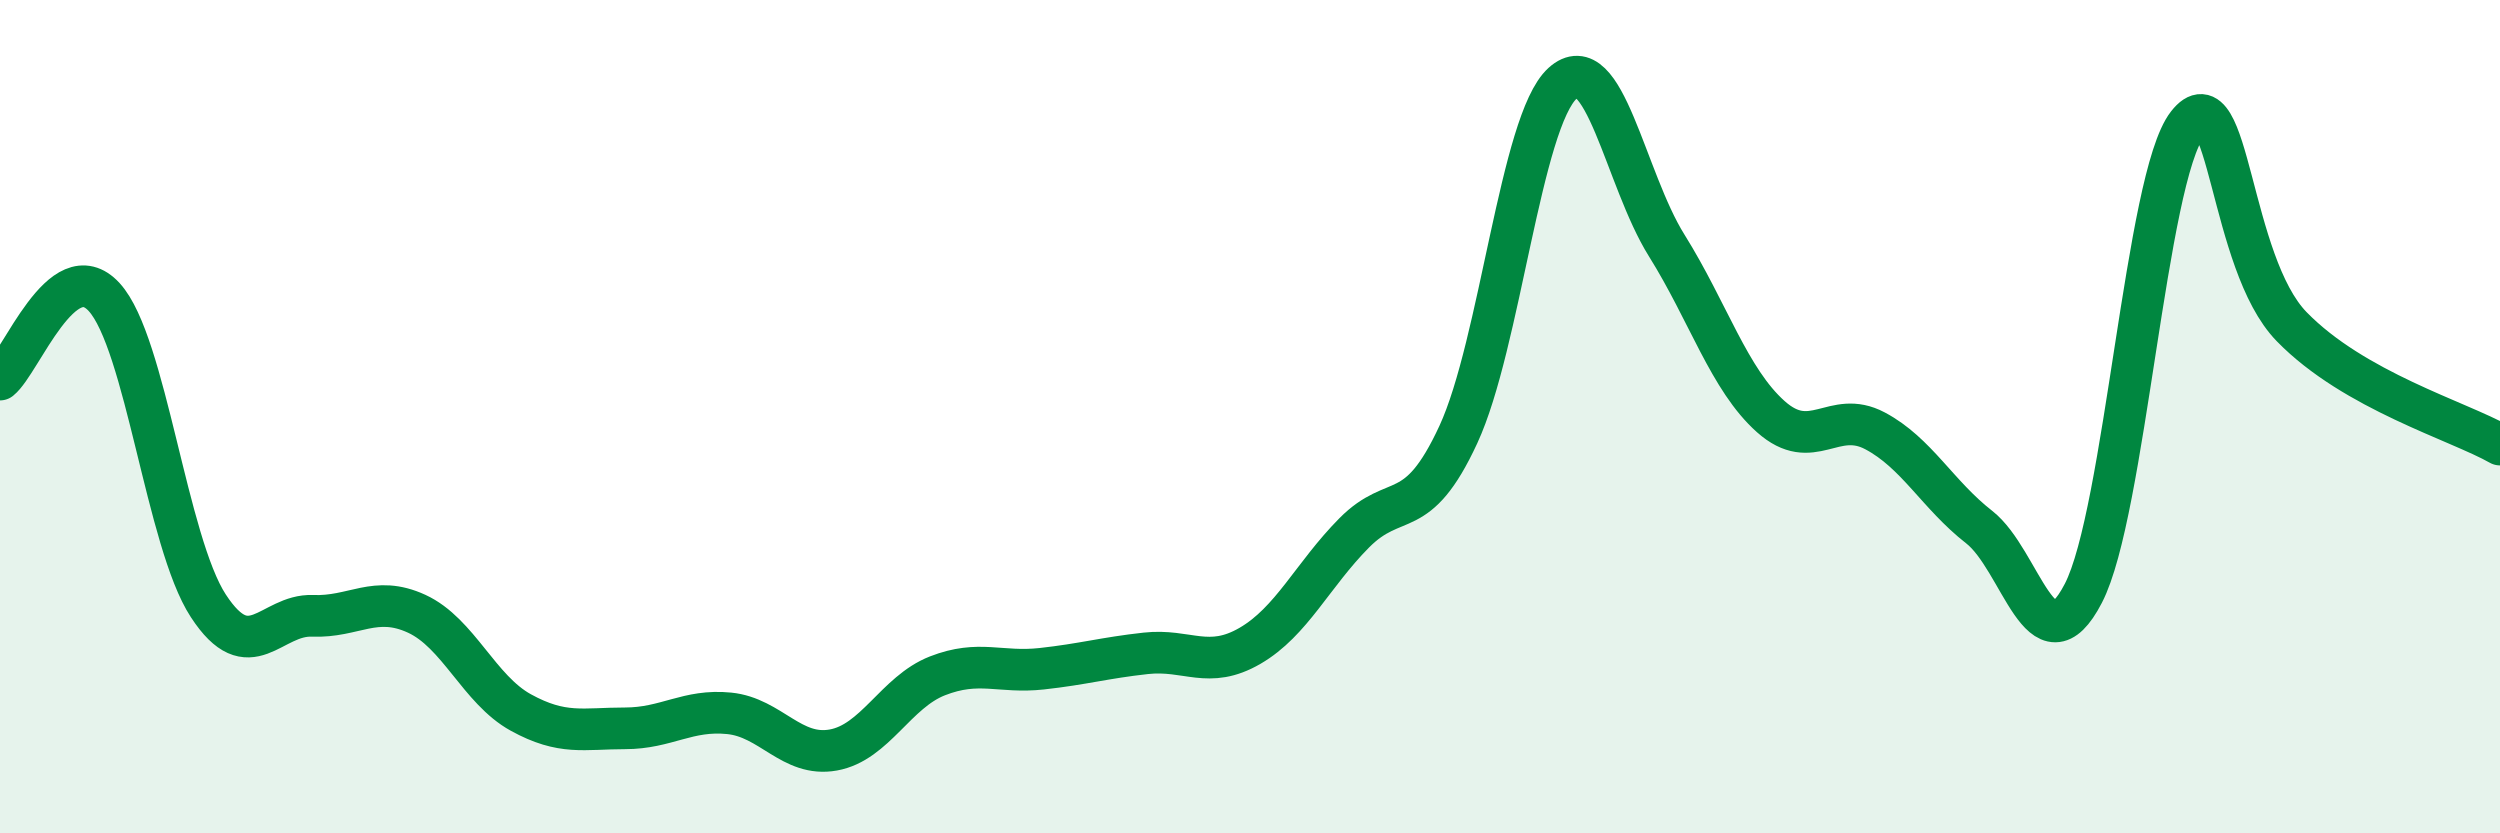
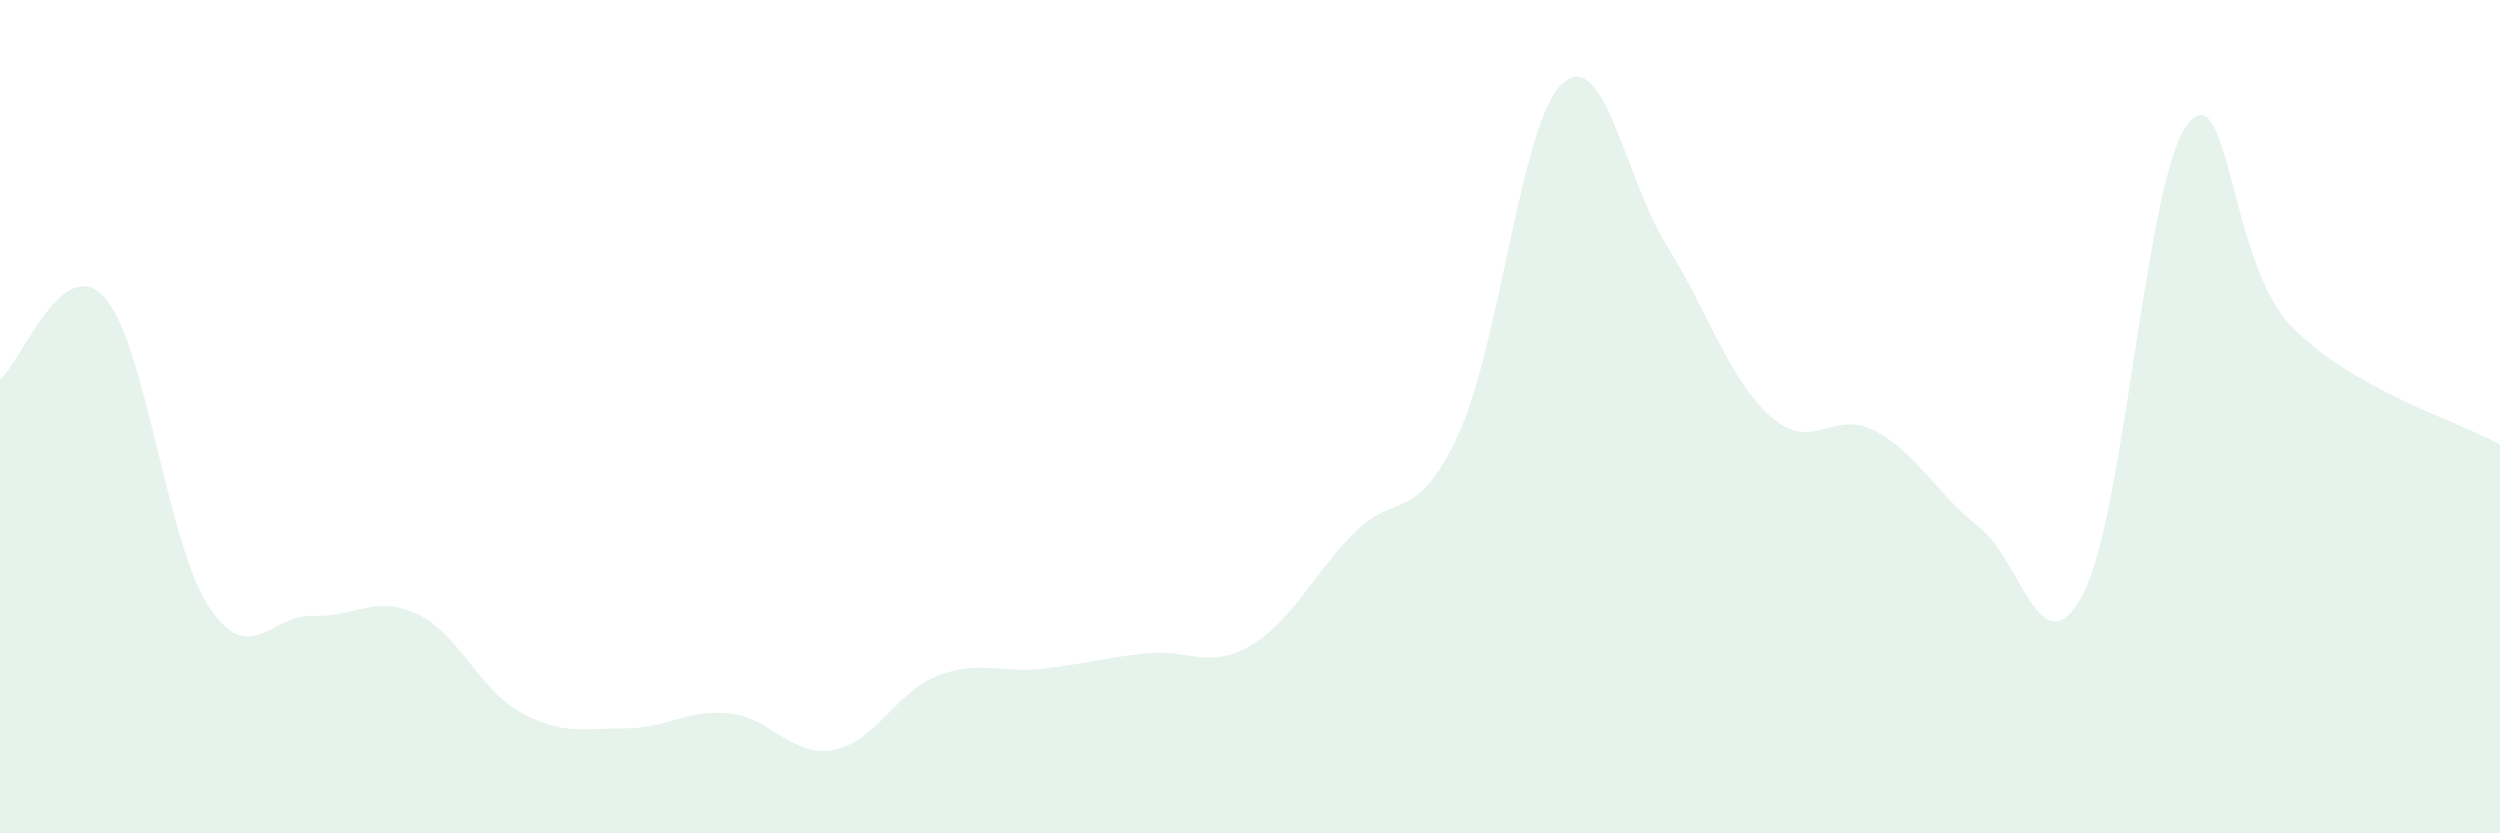
<svg xmlns="http://www.w3.org/2000/svg" width="60" height="20" viewBox="0 0 60 20">
  <path d="M 0,9.11 C 0.5,8.71 1.5,6.04 2.5,7.13 C 3.5,8.22 4,13.01 5,14.54 C 6,16.07 6.5,14.74 7.5,14.78 C 8.5,14.82 9,14.27 10,14.73 C 11,15.19 11.5,16.55 12.5,17.1 C 13.5,17.65 14,17.48 15,17.48 C 16,17.48 16.5,17.02 17.5,17.12 C 18.5,17.22 19,18.18 20,18 C 21,17.82 21.5,16.61 22.5,16.22 C 23.5,15.83 24,16.16 25,16.05 C 26,15.94 26.5,15.79 27.5,15.68 C 28.5,15.57 29,16.08 30,15.5 C 31,14.92 31.5,13.8 32.5,12.79 C 33.5,11.78 34,12.59 35,10.43 C 36,8.27 36.5,2.91 37.5,2 C 38.5,1.09 39,4.29 40,5.89 C 41,7.49 41.5,9.11 42.5,10 C 43.5,10.89 44,9.81 45,10.34 C 46,10.87 46.5,11.87 47.5,12.65 C 48.5,13.43 49,16.17 50,14.24 C 51,12.31 51.5,4.26 52.5,2.98 C 53.5,1.7 53.5,6.3 55,7.84 C 56.5,9.38 59,10.1 60,10.67L60 20L0 20Z" fill="#008740" opacity="0.1" stroke-linecap="round" stroke-linejoin="round" />
-   <path d="M 0,9.11 C 0.5,8.71 1.5,6.04 2.5,7.13 C 3.5,8.22 4,13.01 5,14.54 C 6,16.07 6.5,14.74 7.5,14.78 C 8.5,14.82 9,14.27 10,14.73 C 11,15.19 11.5,16.55 12.5,17.1 C 13.5,17.65 14,17.48 15,17.48 C 16,17.48 16.5,17.02 17.5,17.12 C 18.5,17.22 19,18.18 20,18 C 21,17.82 21.5,16.61 22.5,16.22 C 23.5,15.83 24,16.16 25,16.05 C 26,15.94 26.5,15.79 27.5,15.68 C 28.5,15.57 29,16.08 30,15.5 C 31,14.92 31.5,13.8 32.5,12.79 C 33.5,11.78 34,12.59 35,10.43 C 36,8.27 36.5,2.91 37.5,2 C 38.5,1.09 39,4.29 40,5.89 C 41,7.49 41.5,9.11 42.5,10 C 43.5,10.89 44,9.81 45,10.34 C 46,10.87 46.5,11.87 47.5,12.65 C 48.5,13.43 49,16.17 50,14.24 C 51,12.31 51.5,4.26 52.5,2.98 C 53.5,1.7 53.5,6.3 55,7.84 C 56.5,9.38 59,10.1 60,10.67" stroke="#008740" stroke-width="1" fill="none" stroke-linecap="round" stroke-linejoin="round" />
</svg>